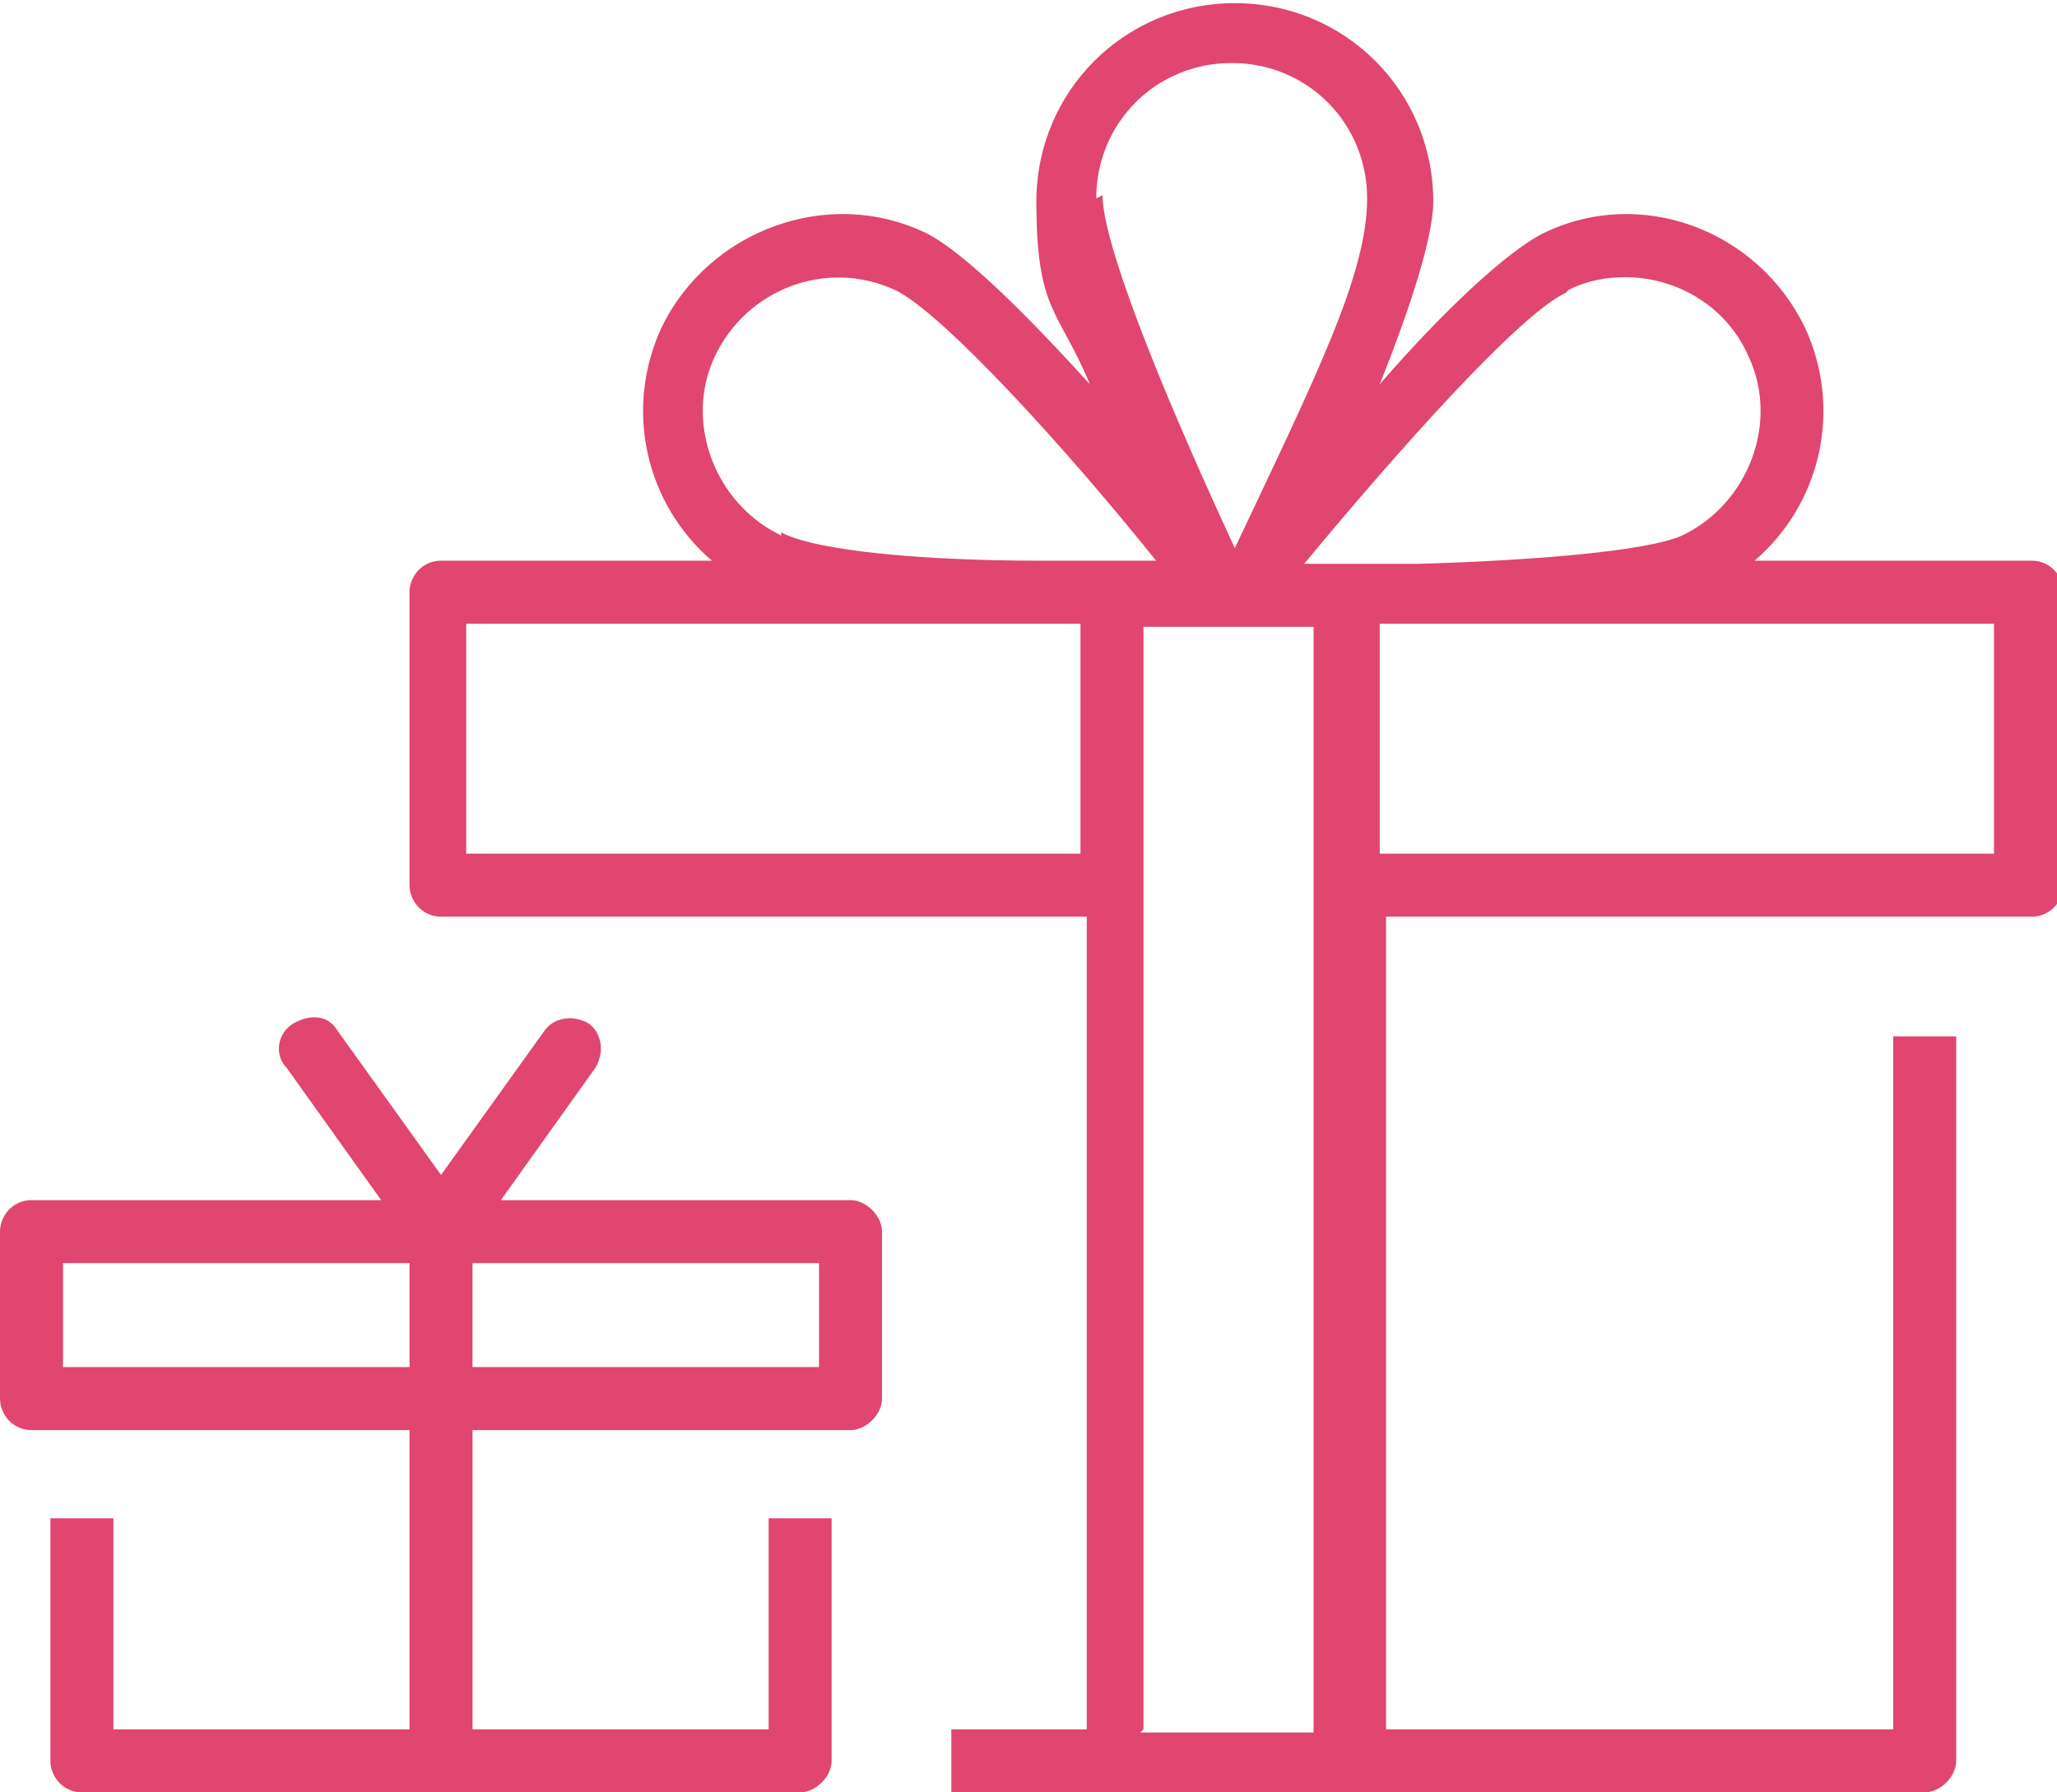
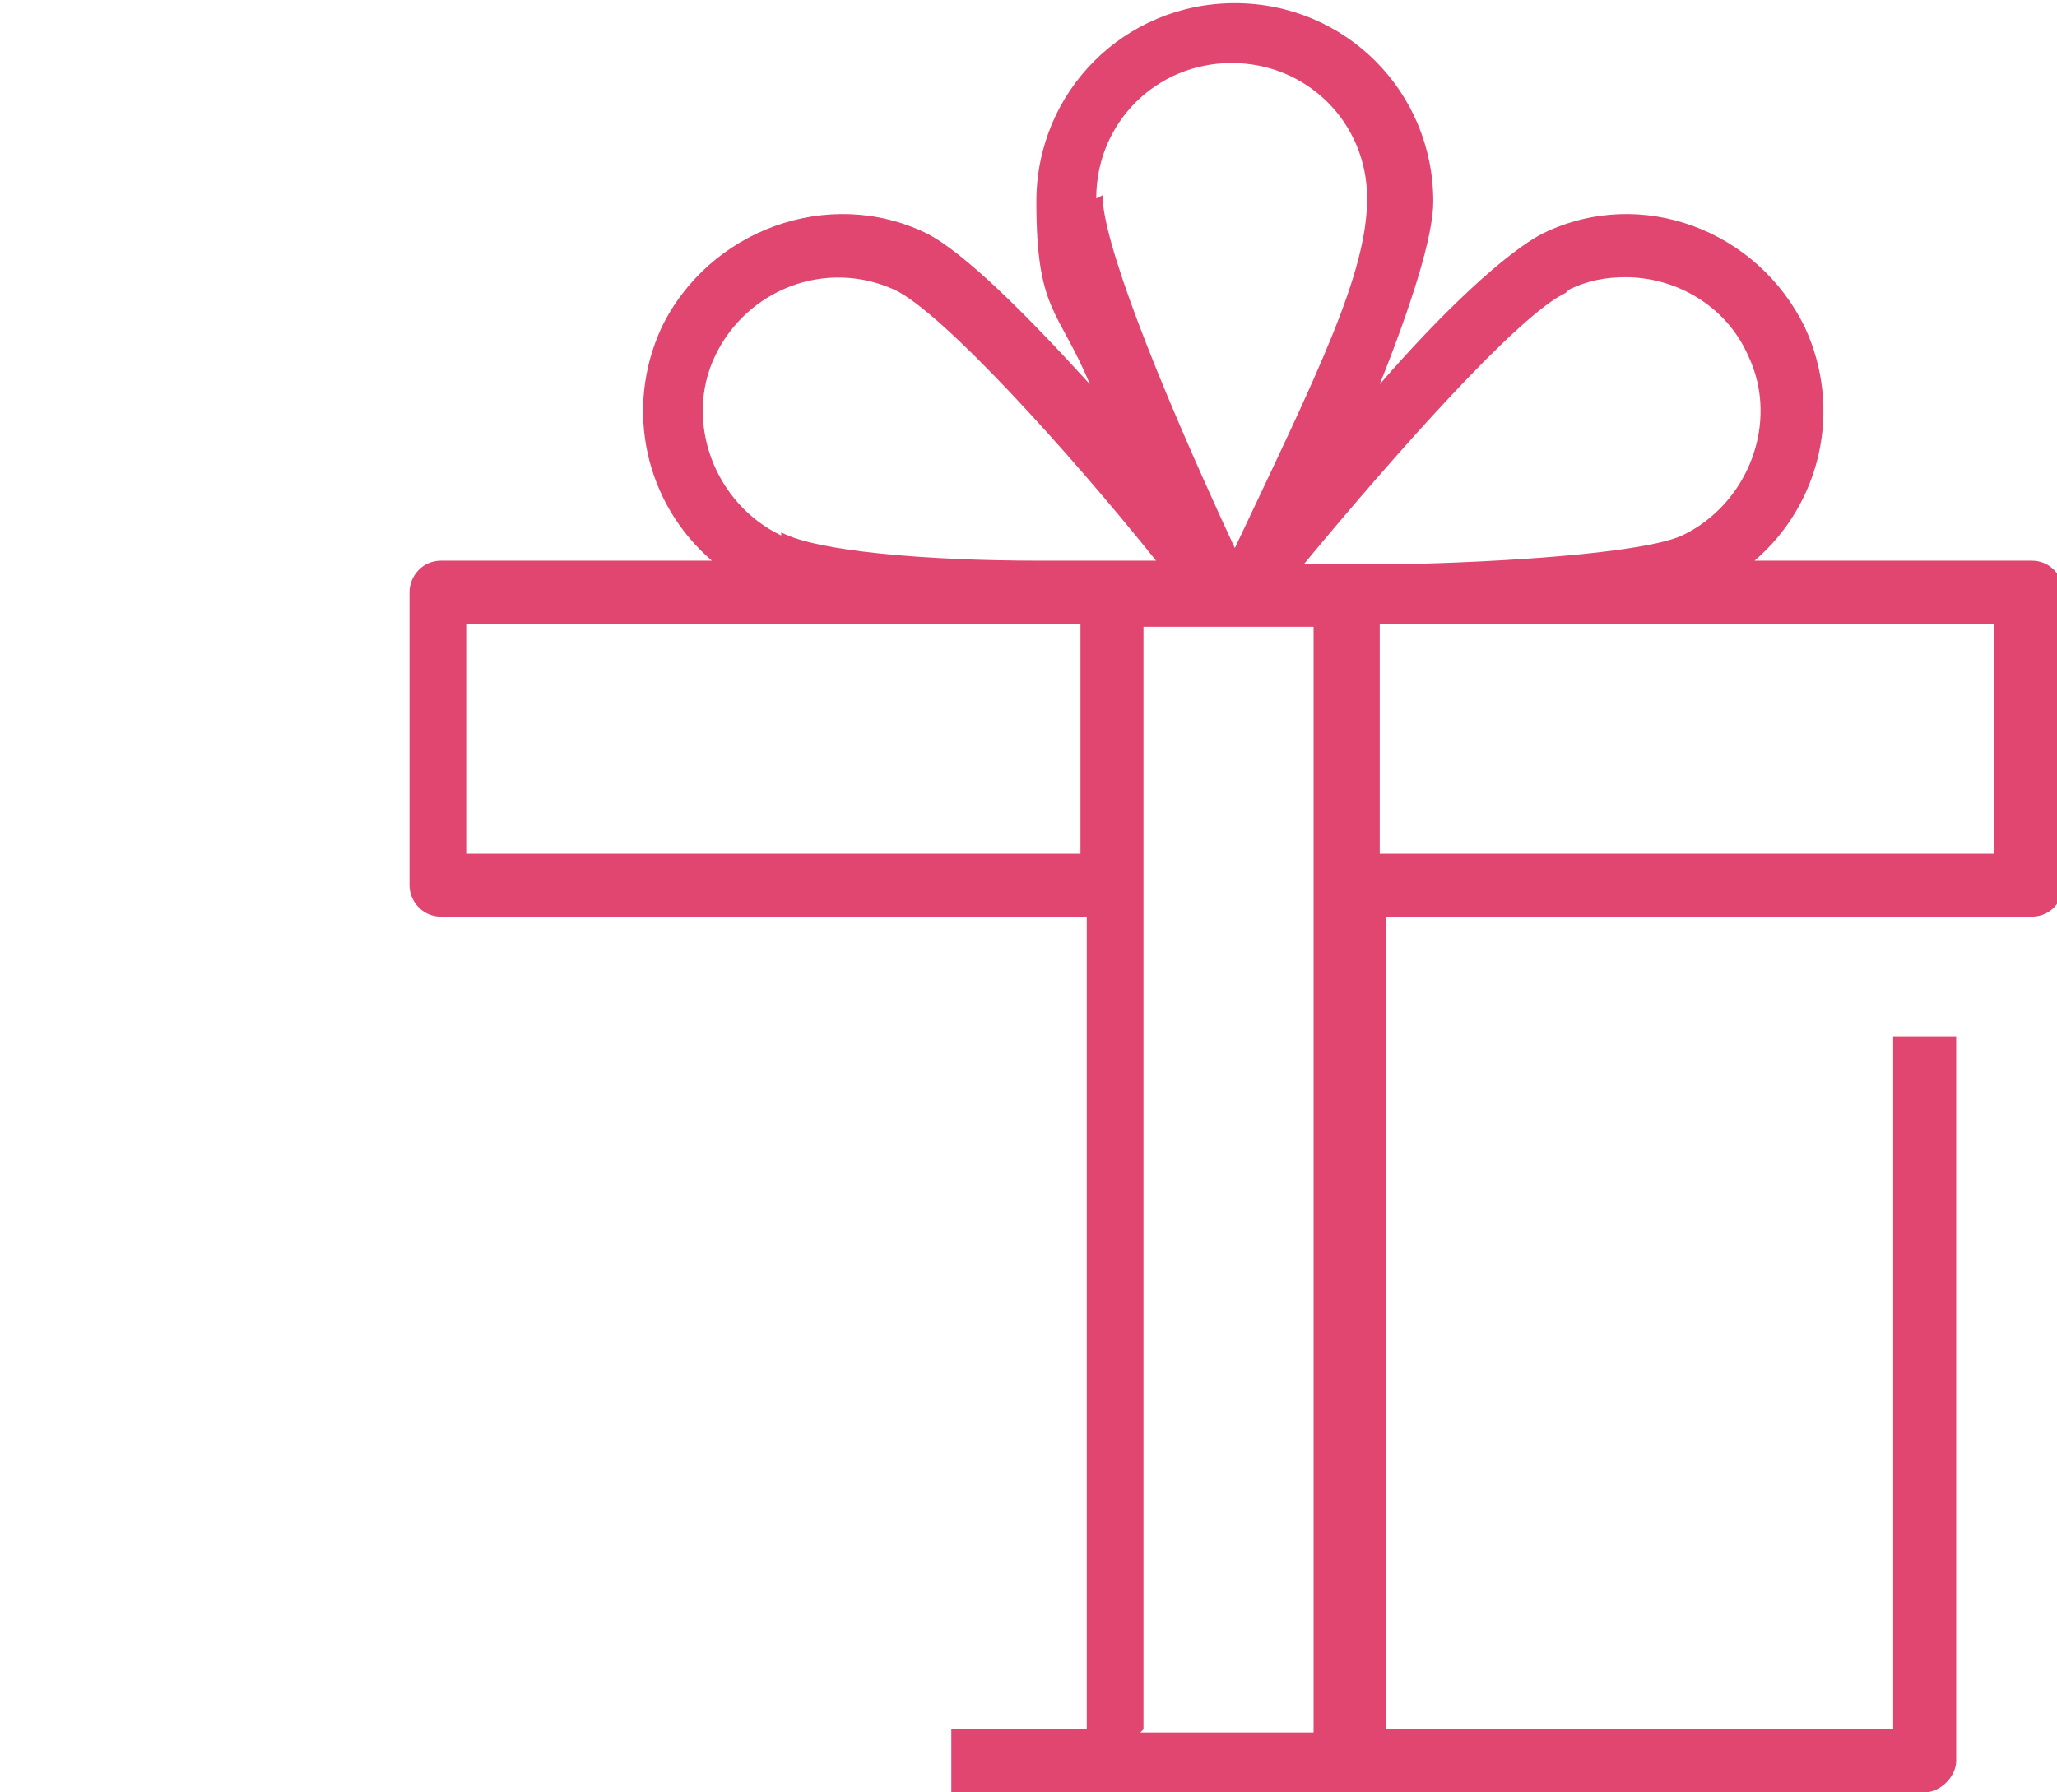
<svg xmlns="http://www.w3.org/2000/svg" version="1.1" viewBox="0 0 65.3 56.9">
  <defs>
    <style>
      .cls-1 {
        fill: #e0466f;
      }
    </style>
  </defs>
  <g>
    <g id="Layer_1">
      <g id="Layer_1-2" data-name="Layer_1">
        <g>
          <path class="cls-1" d="M64.3,17.8h-8.6c2.1-1.8,2.8-4.8,1.6-7.4-1.5-3.1-5.2-4.5-8.3-3-1.2.6-3.3,2.6-5.2,4.8,1-2.5,1.7-4.7,1.7-5.8,0-3.5-2.8-6.3-6.3-6.3s-6.3,2.8-6.3,6.3.7,3.4,1.7,5.8c-2-2.2-4-4.2-5.2-4.8-3.1-1.5-6.9-.1-8.4,3-1.2,2.6-.5,5.6,1.6,7.4h-8.6c-.6,0-1,.5-1,1v9.3c0,.5.4,1,1,1h20.5v25.8h-4.3v2h30.9c.5,0,1-.5,1-1v-23h-2v22h-16.1v-25.8h20.5c.6,0,1-.5,1-1v-9.3c0-.5-.4-1-1-1ZM49.8,9.2c.6-.3,1.2-.4,1.8-.4,1.6,0,3.2.9,3.9,2.5,1,2.1,0,4.7-2.1,5.7-1.1.5-4.8.8-8.4.9h-3.6c2.9-3.5,6.8-7.9,8.3-8.6h0ZM34.8,6.3c0-2.4,1.9-4.3,4.3-4.3s4.3,1.9,4.3,4.3-1.6,5.6-4.2,11.1c0,0,0,0,0,0,0,0,0,0,0,0-2.6-5.6-4.2-9.8-4.2-11.2h0ZM24.8,17c-2.1-1-3.1-3.6-2.1-5.7s3.5-3.1,5.7-2.1h0c1.5.7,5.5,5.1,8.3,8.6h-3.7c-3.6,0-7.1-.3-8.2-.9h0ZM14.8,27.1v-7.3h17.7c.6,0,1.2,0,1.8,0v7.3s-19.5,0-19.5,0ZM36.3,54.9V19.9c1.3,0,2.2,0,2.5,0s0,0,0,0h1.1c.5,0,1.1,0,1.8,0v35.1s-5.5,0-5.5,0ZM63.3,27.1h-19.5v-7.3c.3,0,.6,0,.9,0h18.6v7.3Z" />
-           <path class="cls-1" d="M27,38.1h-11.1l3-4.2c.3-.5.2-1.1-.2-1.4-.5-.3-1.1-.2-1.4.2l-3.3,4.6-3.3-4.6c-.3-.5-.9-.5-1.4-.2s-.6,1-.2,1.4l3,4.2H1c-.6,0-1,.5-1,1v5.3c0,.5.4,1,1,1h12v9.5H3.6v-6.7h-2v7.7c0,.5.4,1,1,1h22.8c.5,0,1-.5,1-1v-7.7h-2v6.7h-9.4v-9.5h12c.5,0,1-.5,1-1v-5.3c0-.5-.5-1-1-1ZM2,43.4v-3.3h11v3.3H2ZM26,43.4h-11v-3.3h11v3.3Z" />
        </g>
      </g>
    </g>
  </g>
</svg>